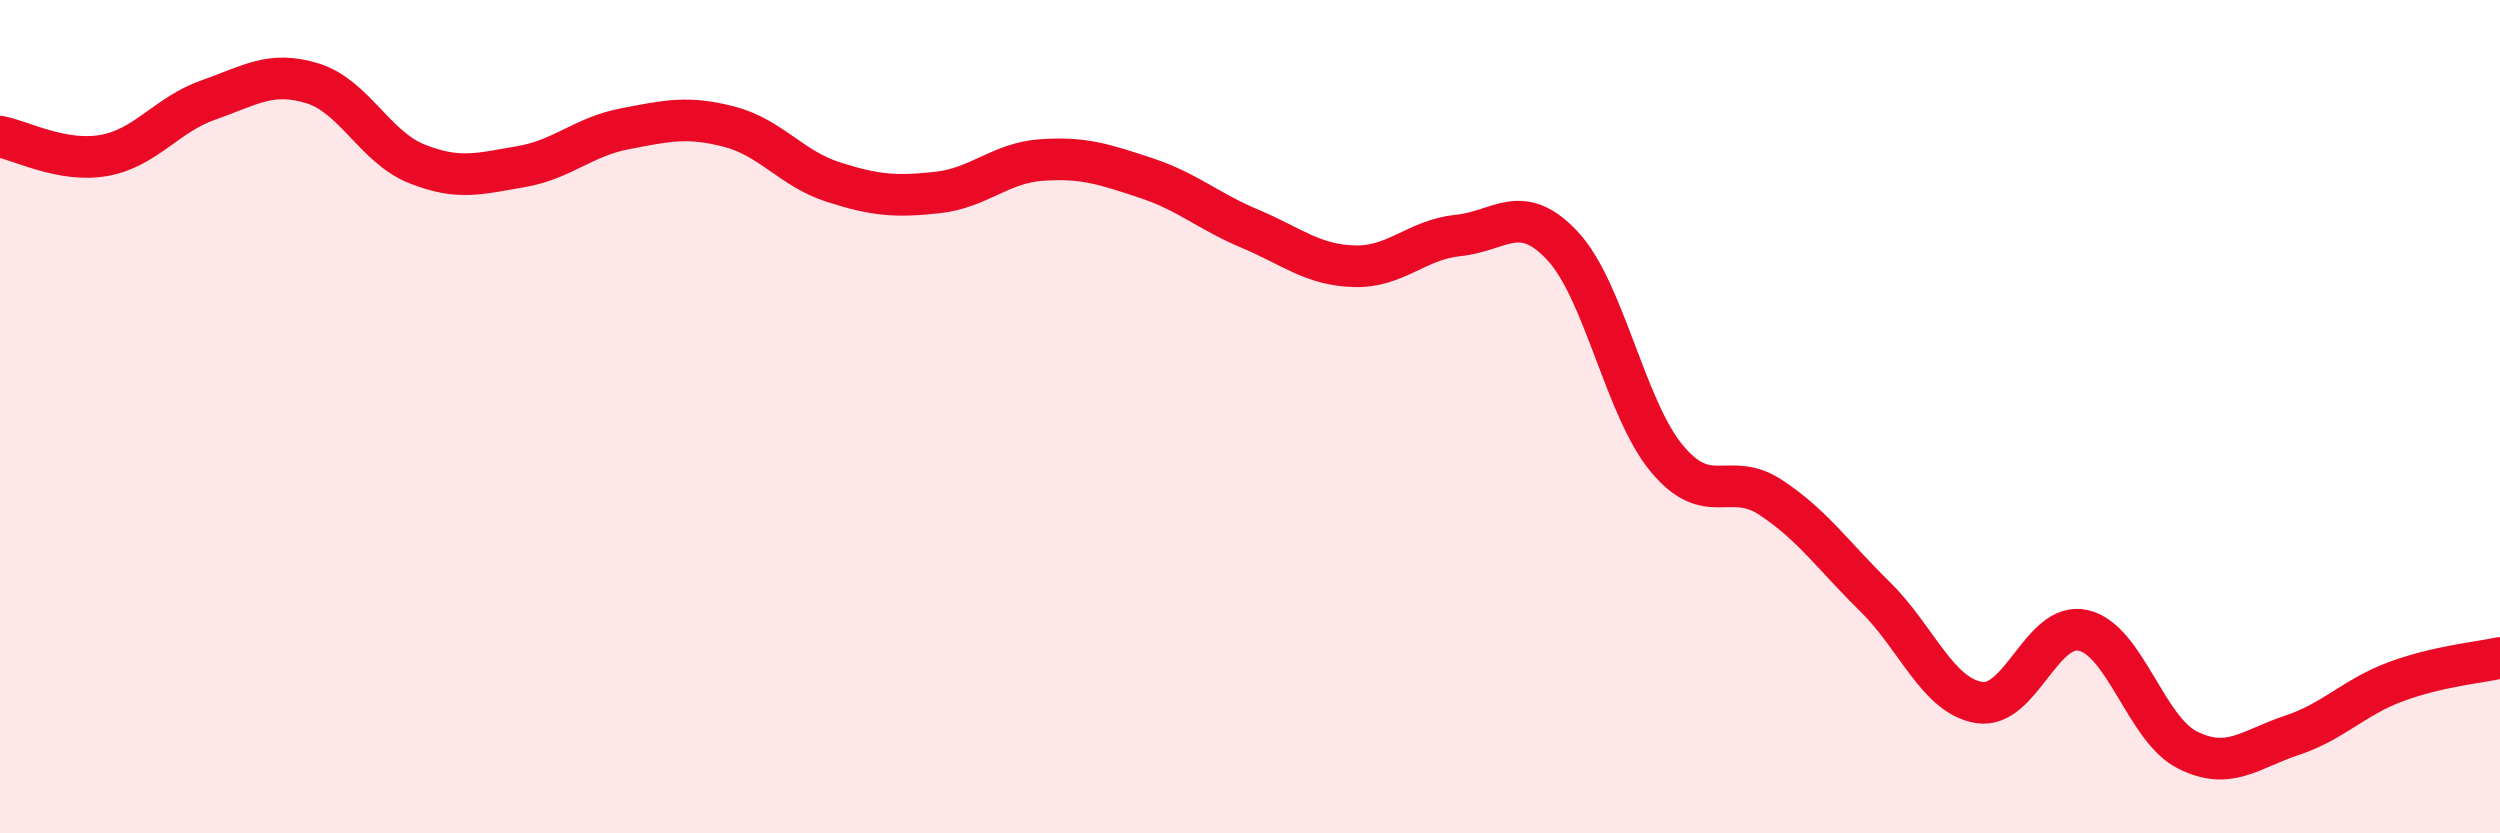
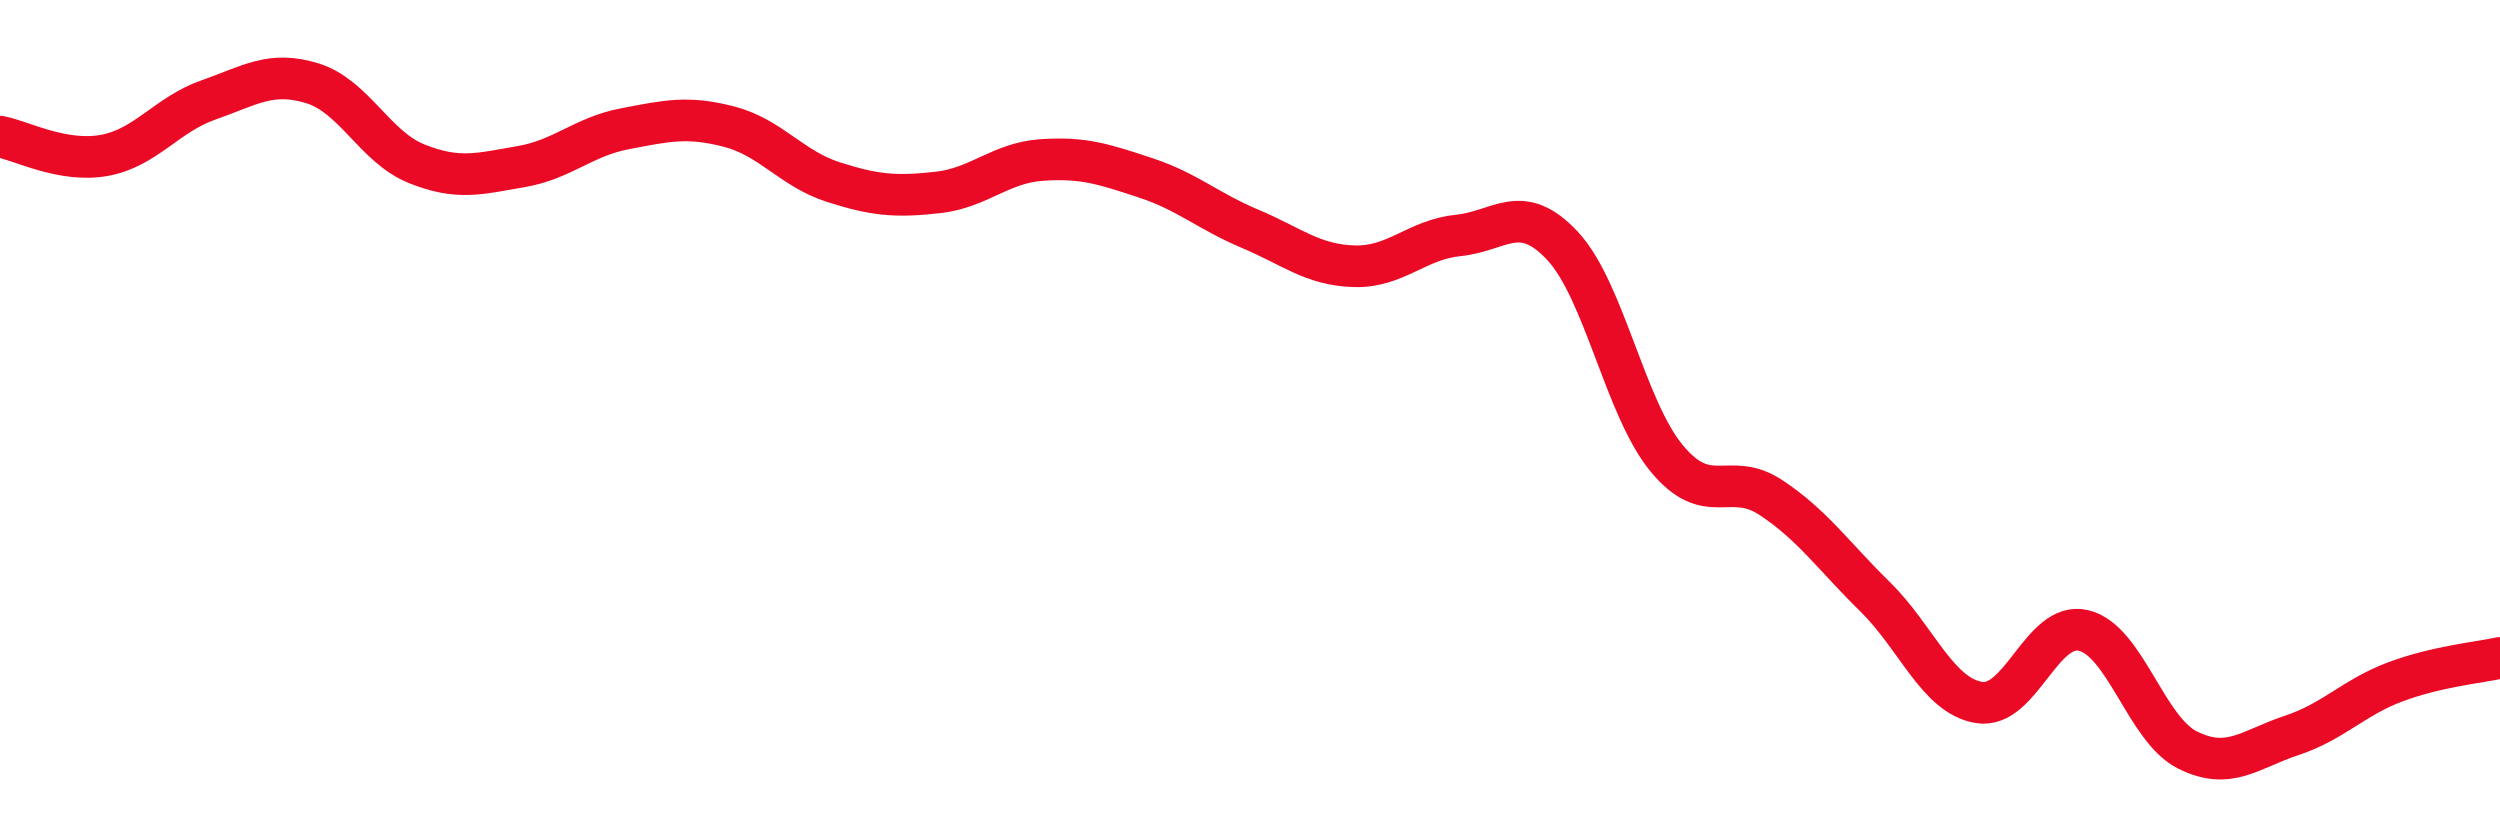
<svg xmlns="http://www.w3.org/2000/svg" width="60" height="20" viewBox="0 0 60 20">
-   <path d="M 0,3.28 C 0.5,3.37 1.5,3.91 2.5,3.73 C 3.5,3.55 4,2.75 5,2.4 C 6,2.05 6.5,1.69 7.5,2 C 8.5,2.31 9,3.53 10,3.93 C 11,4.33 11.5,4.17 12.5,4 C 13.5,3.83 14,3.28 15,3.09 C 16,2.9 16.5,2.78 17.5,3.04 C 18.5,3.3 19,4.05 20,4.37 C 21,4.69 21.5,4.73 22.5,4.62 C 23.5,4.51 24,3.91 25,3.84 C 26,3.77 26.5,3.94 27.5,4.27 C 28.5,4.6 29,5.07 30,5.49 C 31,5.91 31.5,6.36 32.5,6.39 C 33.5,6.42 34,5.75 35,5.65 C 36,5.55 36.5,4.83 37.5,5.9 C 38.5,6.97 39,9.79 40,11 C 41,12.21 41.5,11.28 42.5,11.94 C 43.5,12.6 44,13.34 45,14.32 C 46,15.3 46.5,16.7 47.5,16.86 C 48.5,17.02 49,14.9 50,15.13 C 51,15.36 51.5,17.5 52.5,18 C 53.5,18.5 54,17.98 55,17.65 C 56,17.32 56.5,16.73 57.5,16.36 C 58.5,15.99 59.5,15.9 60,15.79L60 20L0 20Z" fill="#EB0A25" opacity="0.1" stroke-linecap="round" stroke-linejoin="round" />
  <path d="M 0,3.28 C 0.5,3.37 1.5,3.91 2.5,3.73 C 3.5,3.55 4,2.75 5,2.4 C 6,2.05 6.5,1.69 7.5,2 C 8.5,2.31 9,3.53 10,3.93 C 11,4.33 11.5,4.17 12.5,4 C 13.5,3.83 14,3.28 15,3.09 C 16,2.9 16.5,2.78 17.5,3.04 C 18.5,3.3 19,4.05 20,4.37 C 21,4.69 21.5,4.73 22.5,4.62 C 23.5,4.51 24,3.91 25,3.84 C 26,3.77 26.5,3.94 27.5,4.27 C 28.5,4.6 29,5.07 30,5.49 C 31,5.91 31.5,6.36 32.5,6.39 C 33.5,6.42 34,5.75 35,5.65 C 36,5.55 36.5,4.83 37.5,5.9 C 38.5,6.97 39,9.79 40,11 C 41,12.21 41.5,11.28 42.5,11.94 C 43.5,12.6 44,13.34 45,14.32 C 46,15.3 46.5,16.7 47.5,16.86 C 48.5,17.02 49,14.9 50,15.13 C 51,15.36 51.5,17.5 52.5,18 C 53.5,18.5 54,17.98 55,17.65 C 56,17.32 56.5,16.73 57.5,16.36 C 58.5,15.99 59.5,15.9 60,15.79" stroke="#EB0A25" stroke-width="1" fill="none" stroke-linecap="round" stroke-linejoin="round" />
</svg>